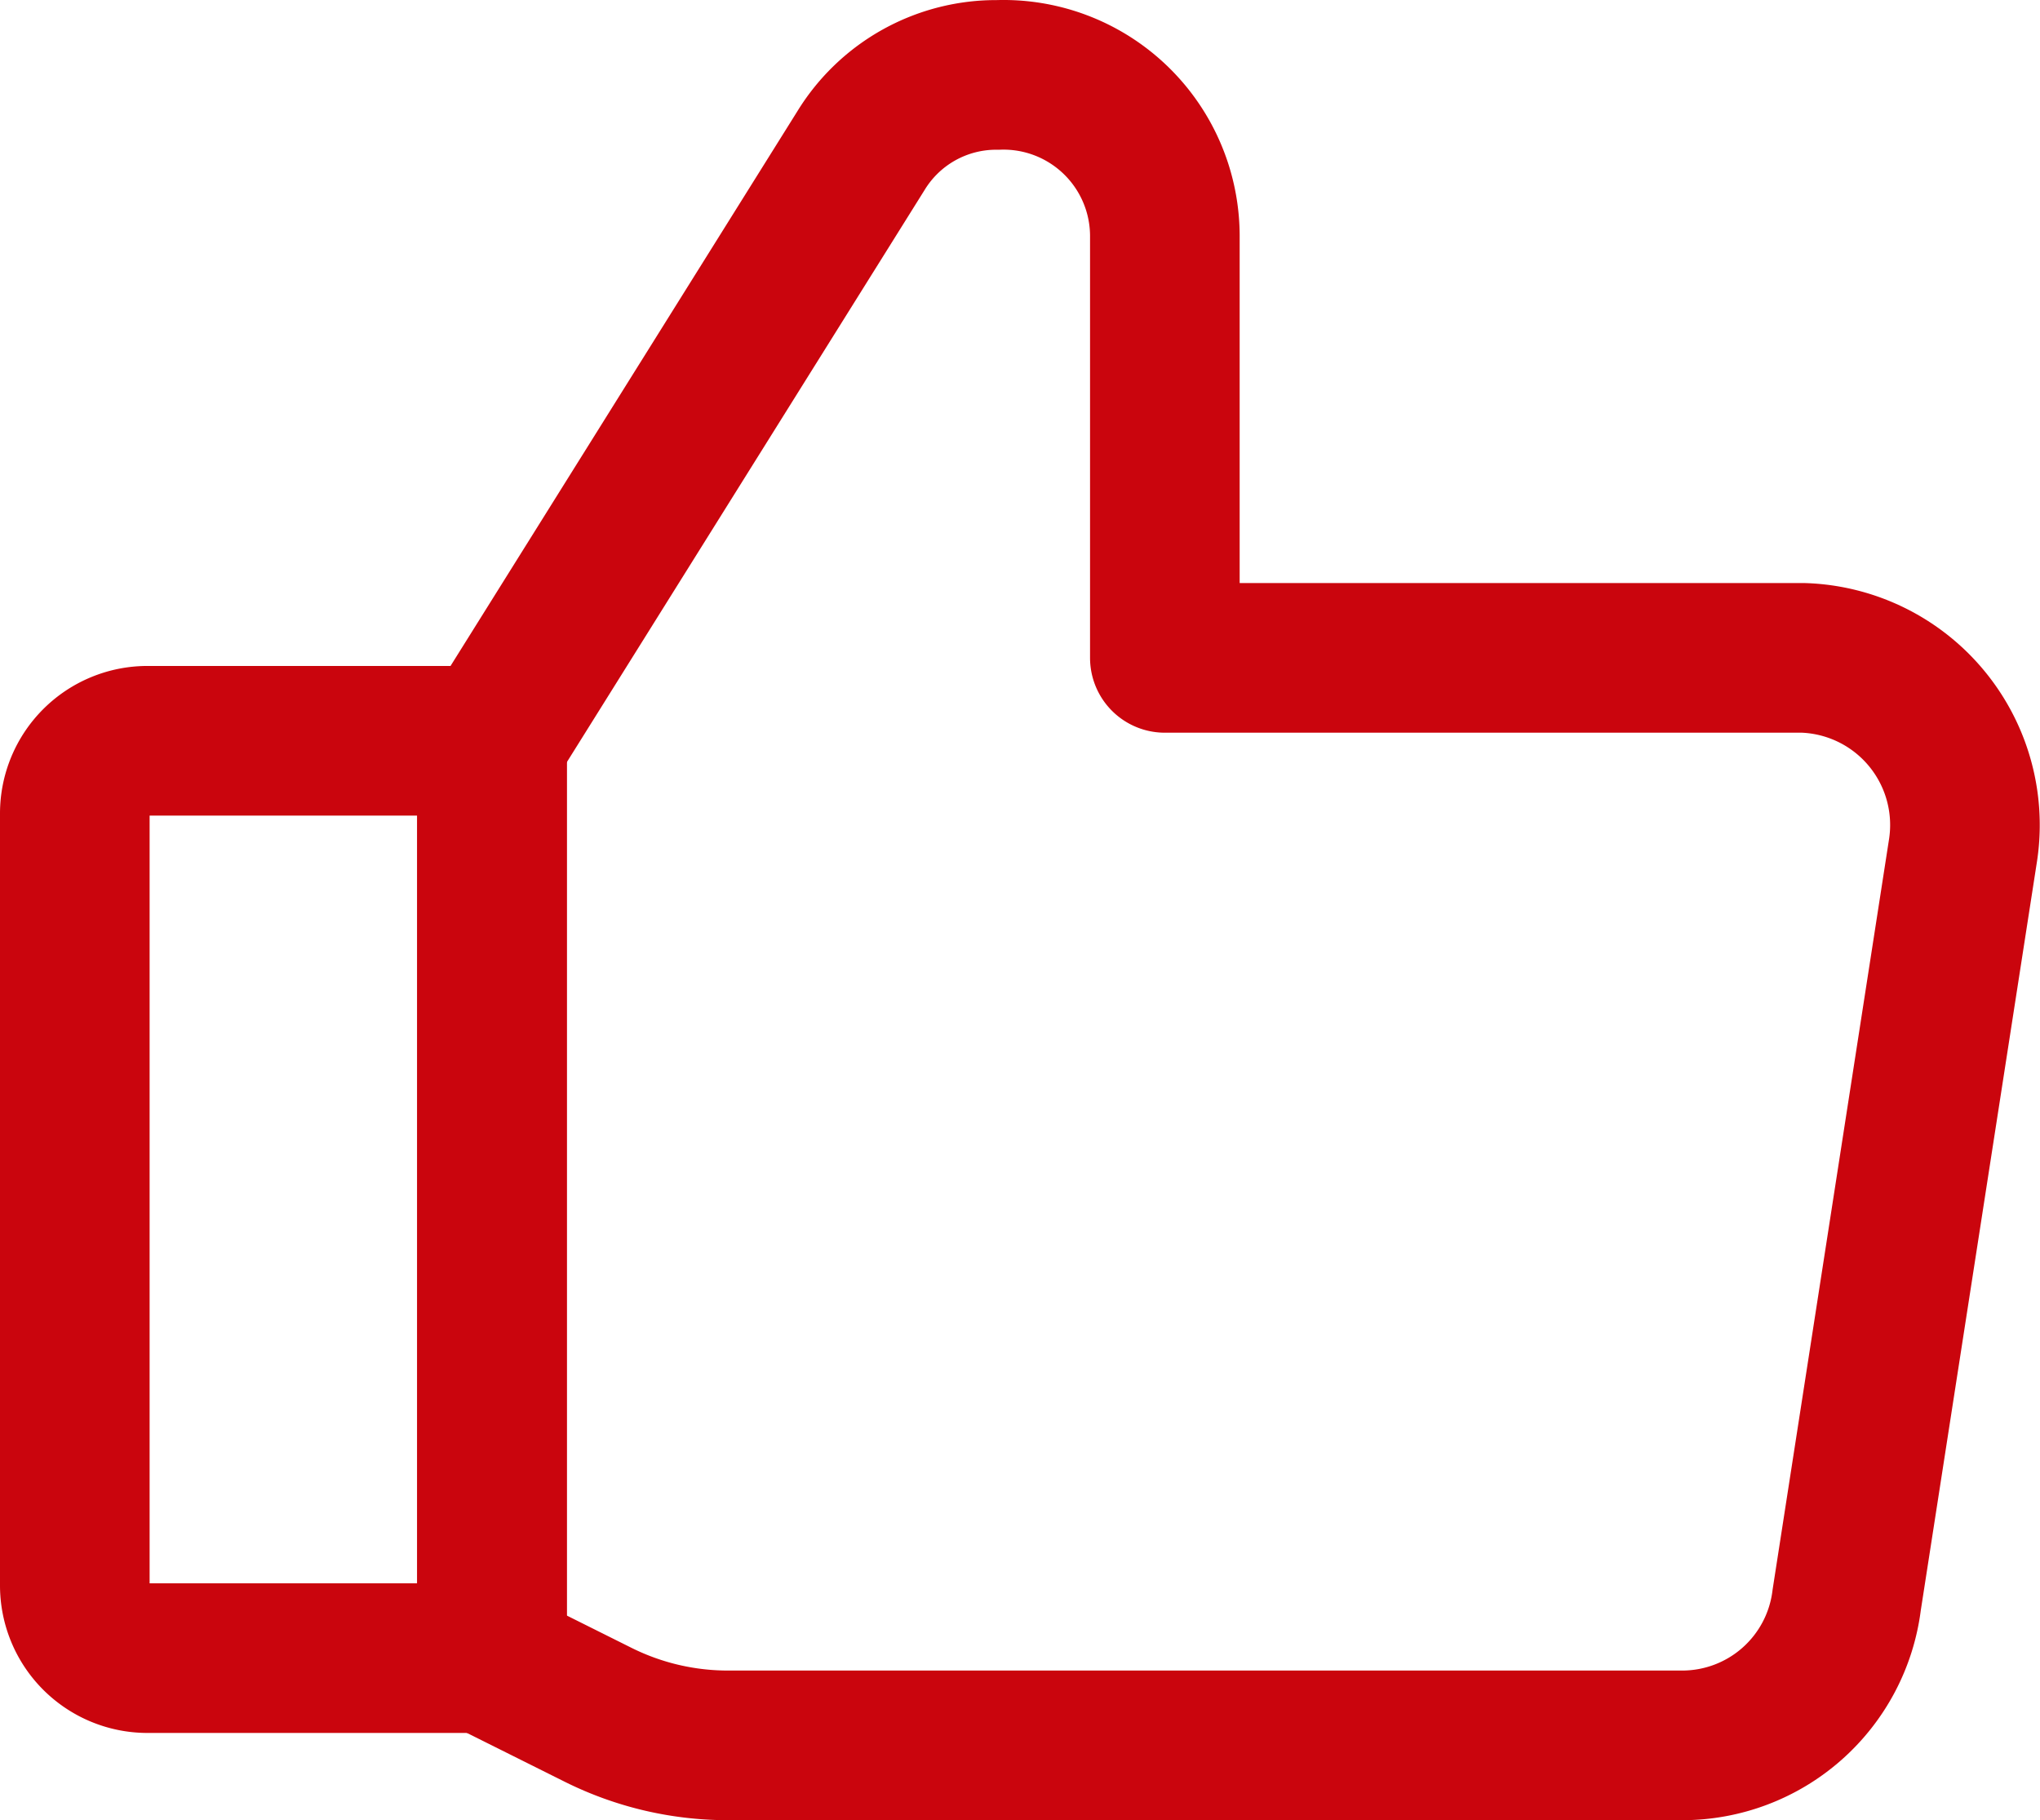
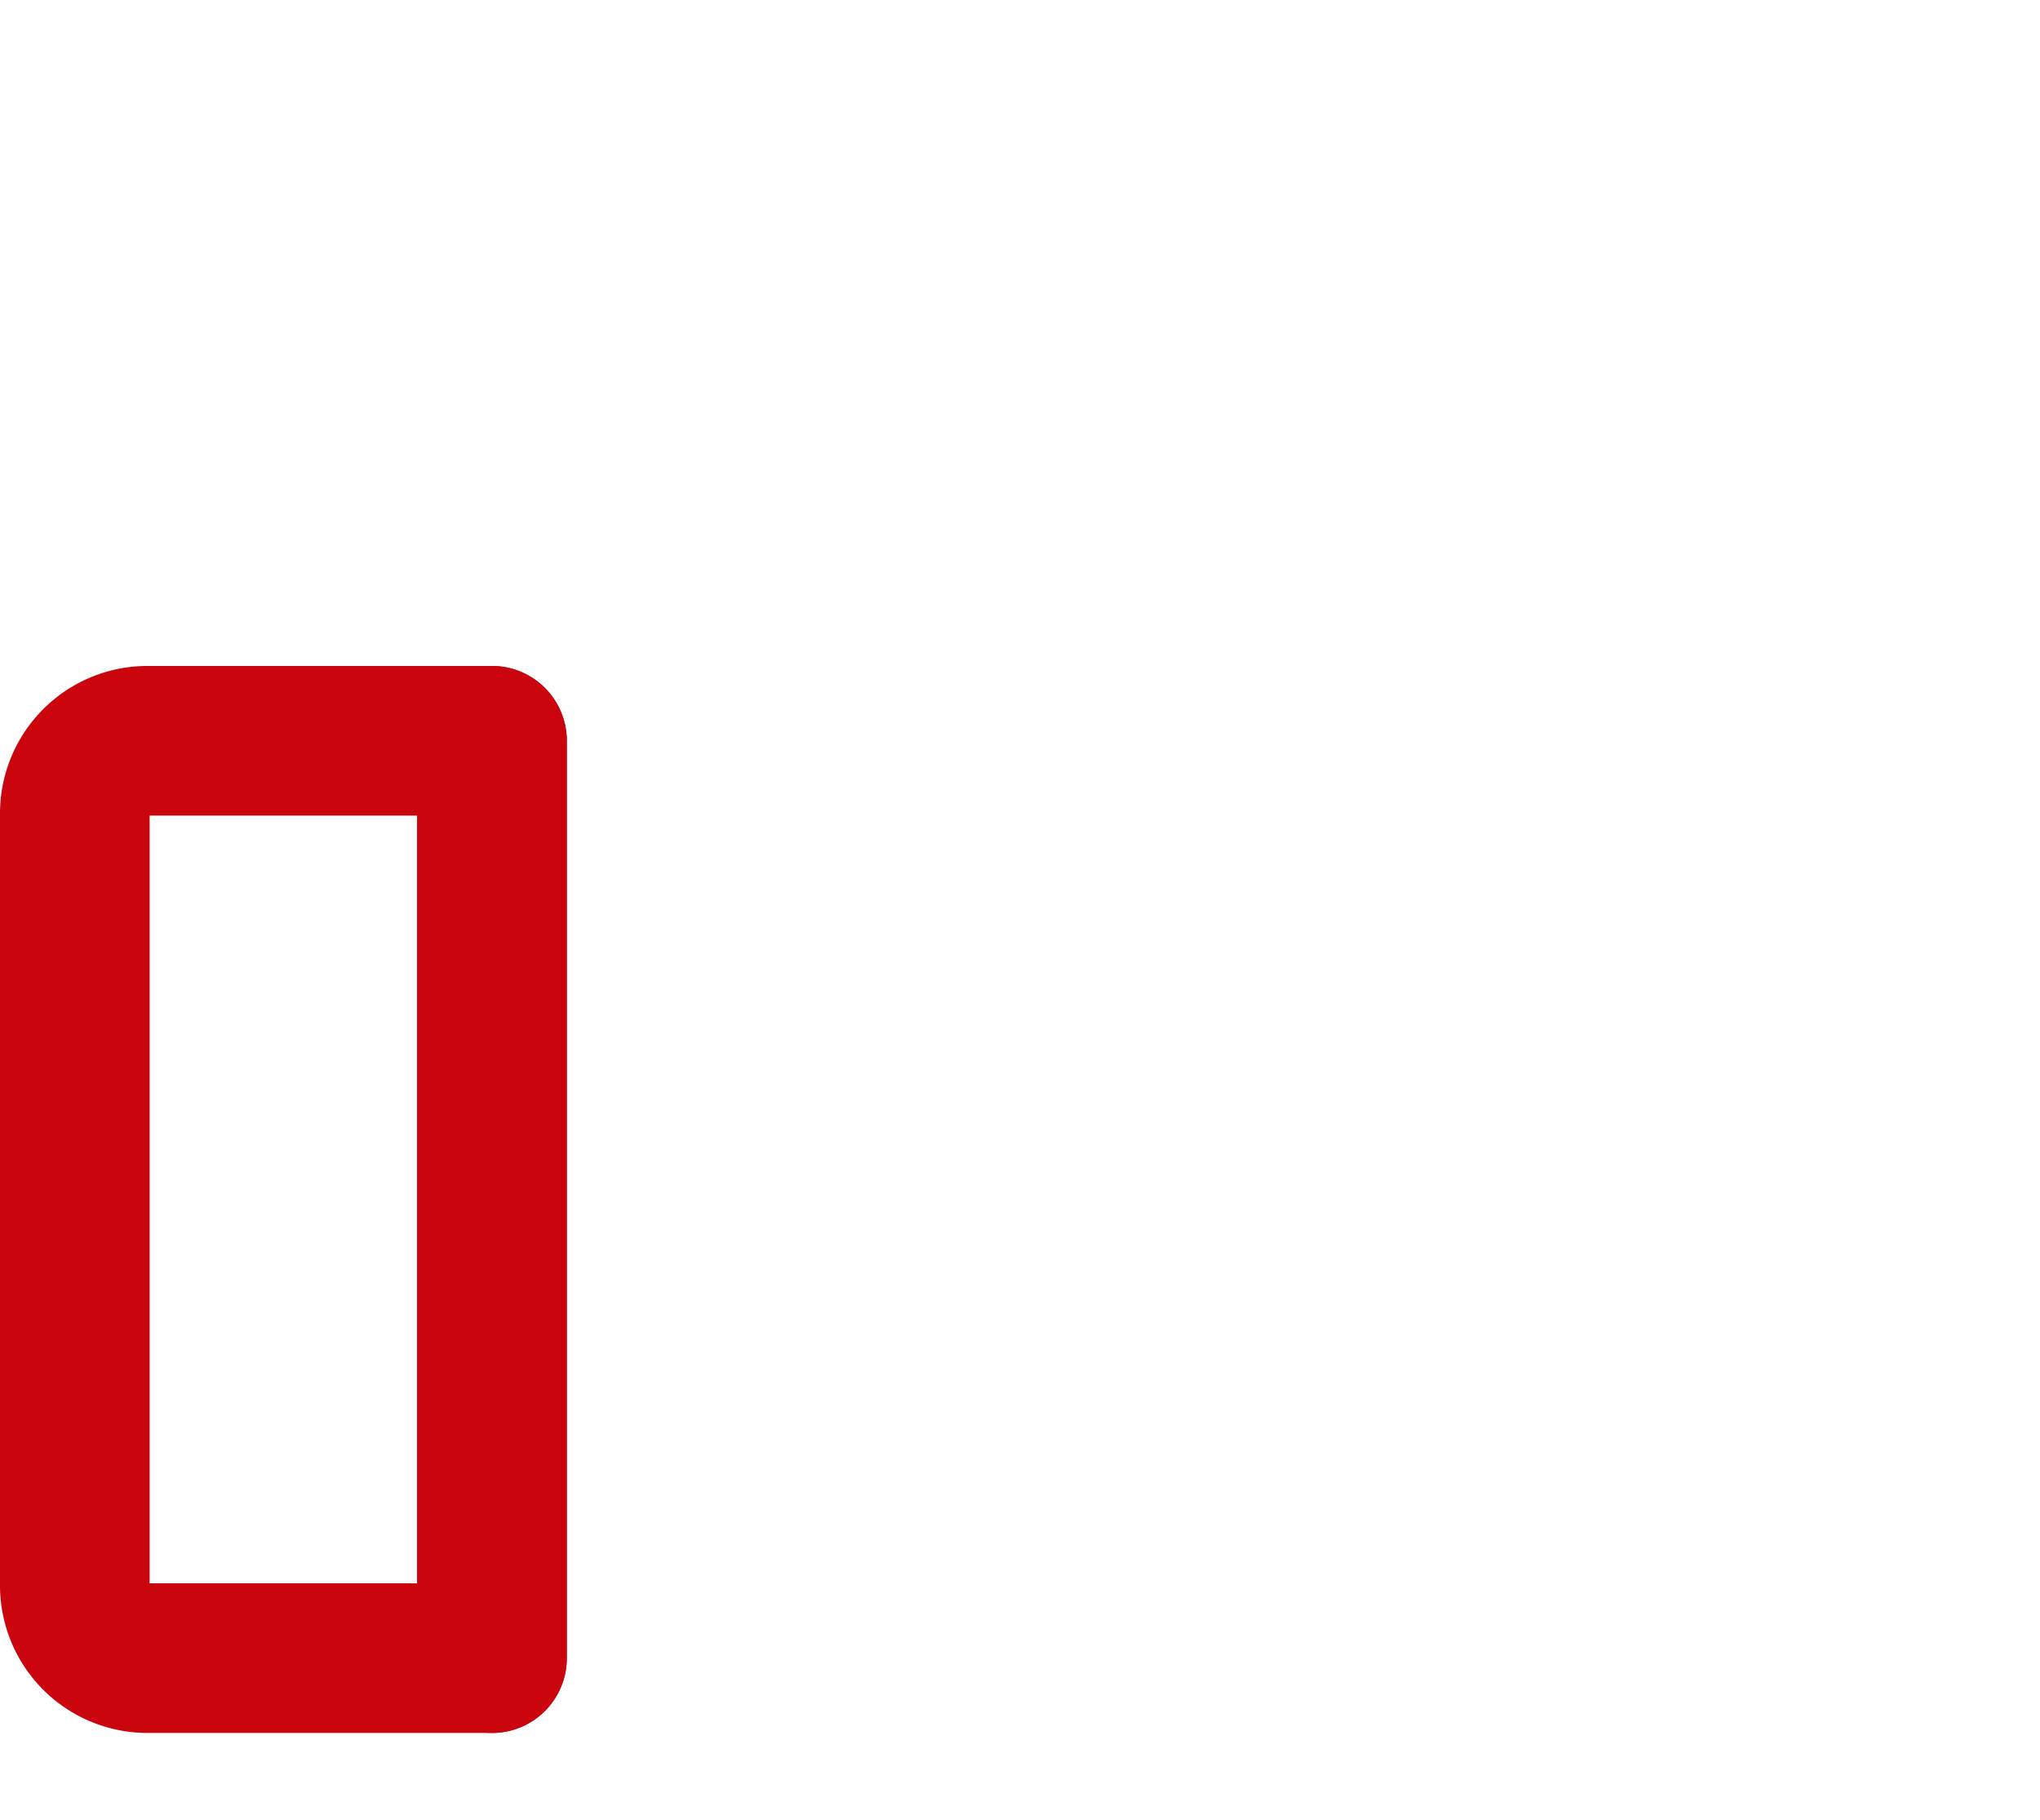
<svg xmlns="http://www.w3.org/2000/svg" width="40.905" height="36.491" viewBox="0 0 40.905 36.491">
  <g id="Groupe_31" data-name="Groupe 31" transform="translate(1 0.231)">
-     <path id="Tracé_4361" data-name="Tracé 4361" d="M3.37,14.62l7.4-11.833a3.177,3.177,0,0,1,2.74-1.516h0a3.235,3.235,0,0,1,3.352,3.206v8.481h12.8a3.352,3.352,0,0,1,3.206,3.847L30.534,31.845A3.323,3.323,0,0,1,27.24,34.76H8.121A5.829,5.829,0,0,1,5.5,34.148L3.4,33.1" transform="translate(5.495 0)" fill="none" stroke="#ca050d" stroke-linecap="round" stroke-linejoin="round" stroke-width="3" />
    <line id="Ligne_11" data-name="Ligne 11" y2="18.391" transform="translate(8.865 14.62)" fill="none" stroke="#ca050d" stroke-linecap="round" stroke-linejoin="round" stroke-width="3" />
    <path id="Tracé_4362" data-name="Tracé 4362" d="M1.957,5.85H8.865V24.241H1.957A1.457,1.457,0,0,1,.5,22.784V7.307A1.457,1.457,0,0,1,1.957,5.85Z" transform="translate(0 8.77)" fill="none" stroke="#ca050d" stroke-linecap="round" stroke-linejoin="round" stroke-width="3" />
  </g>
</svg>